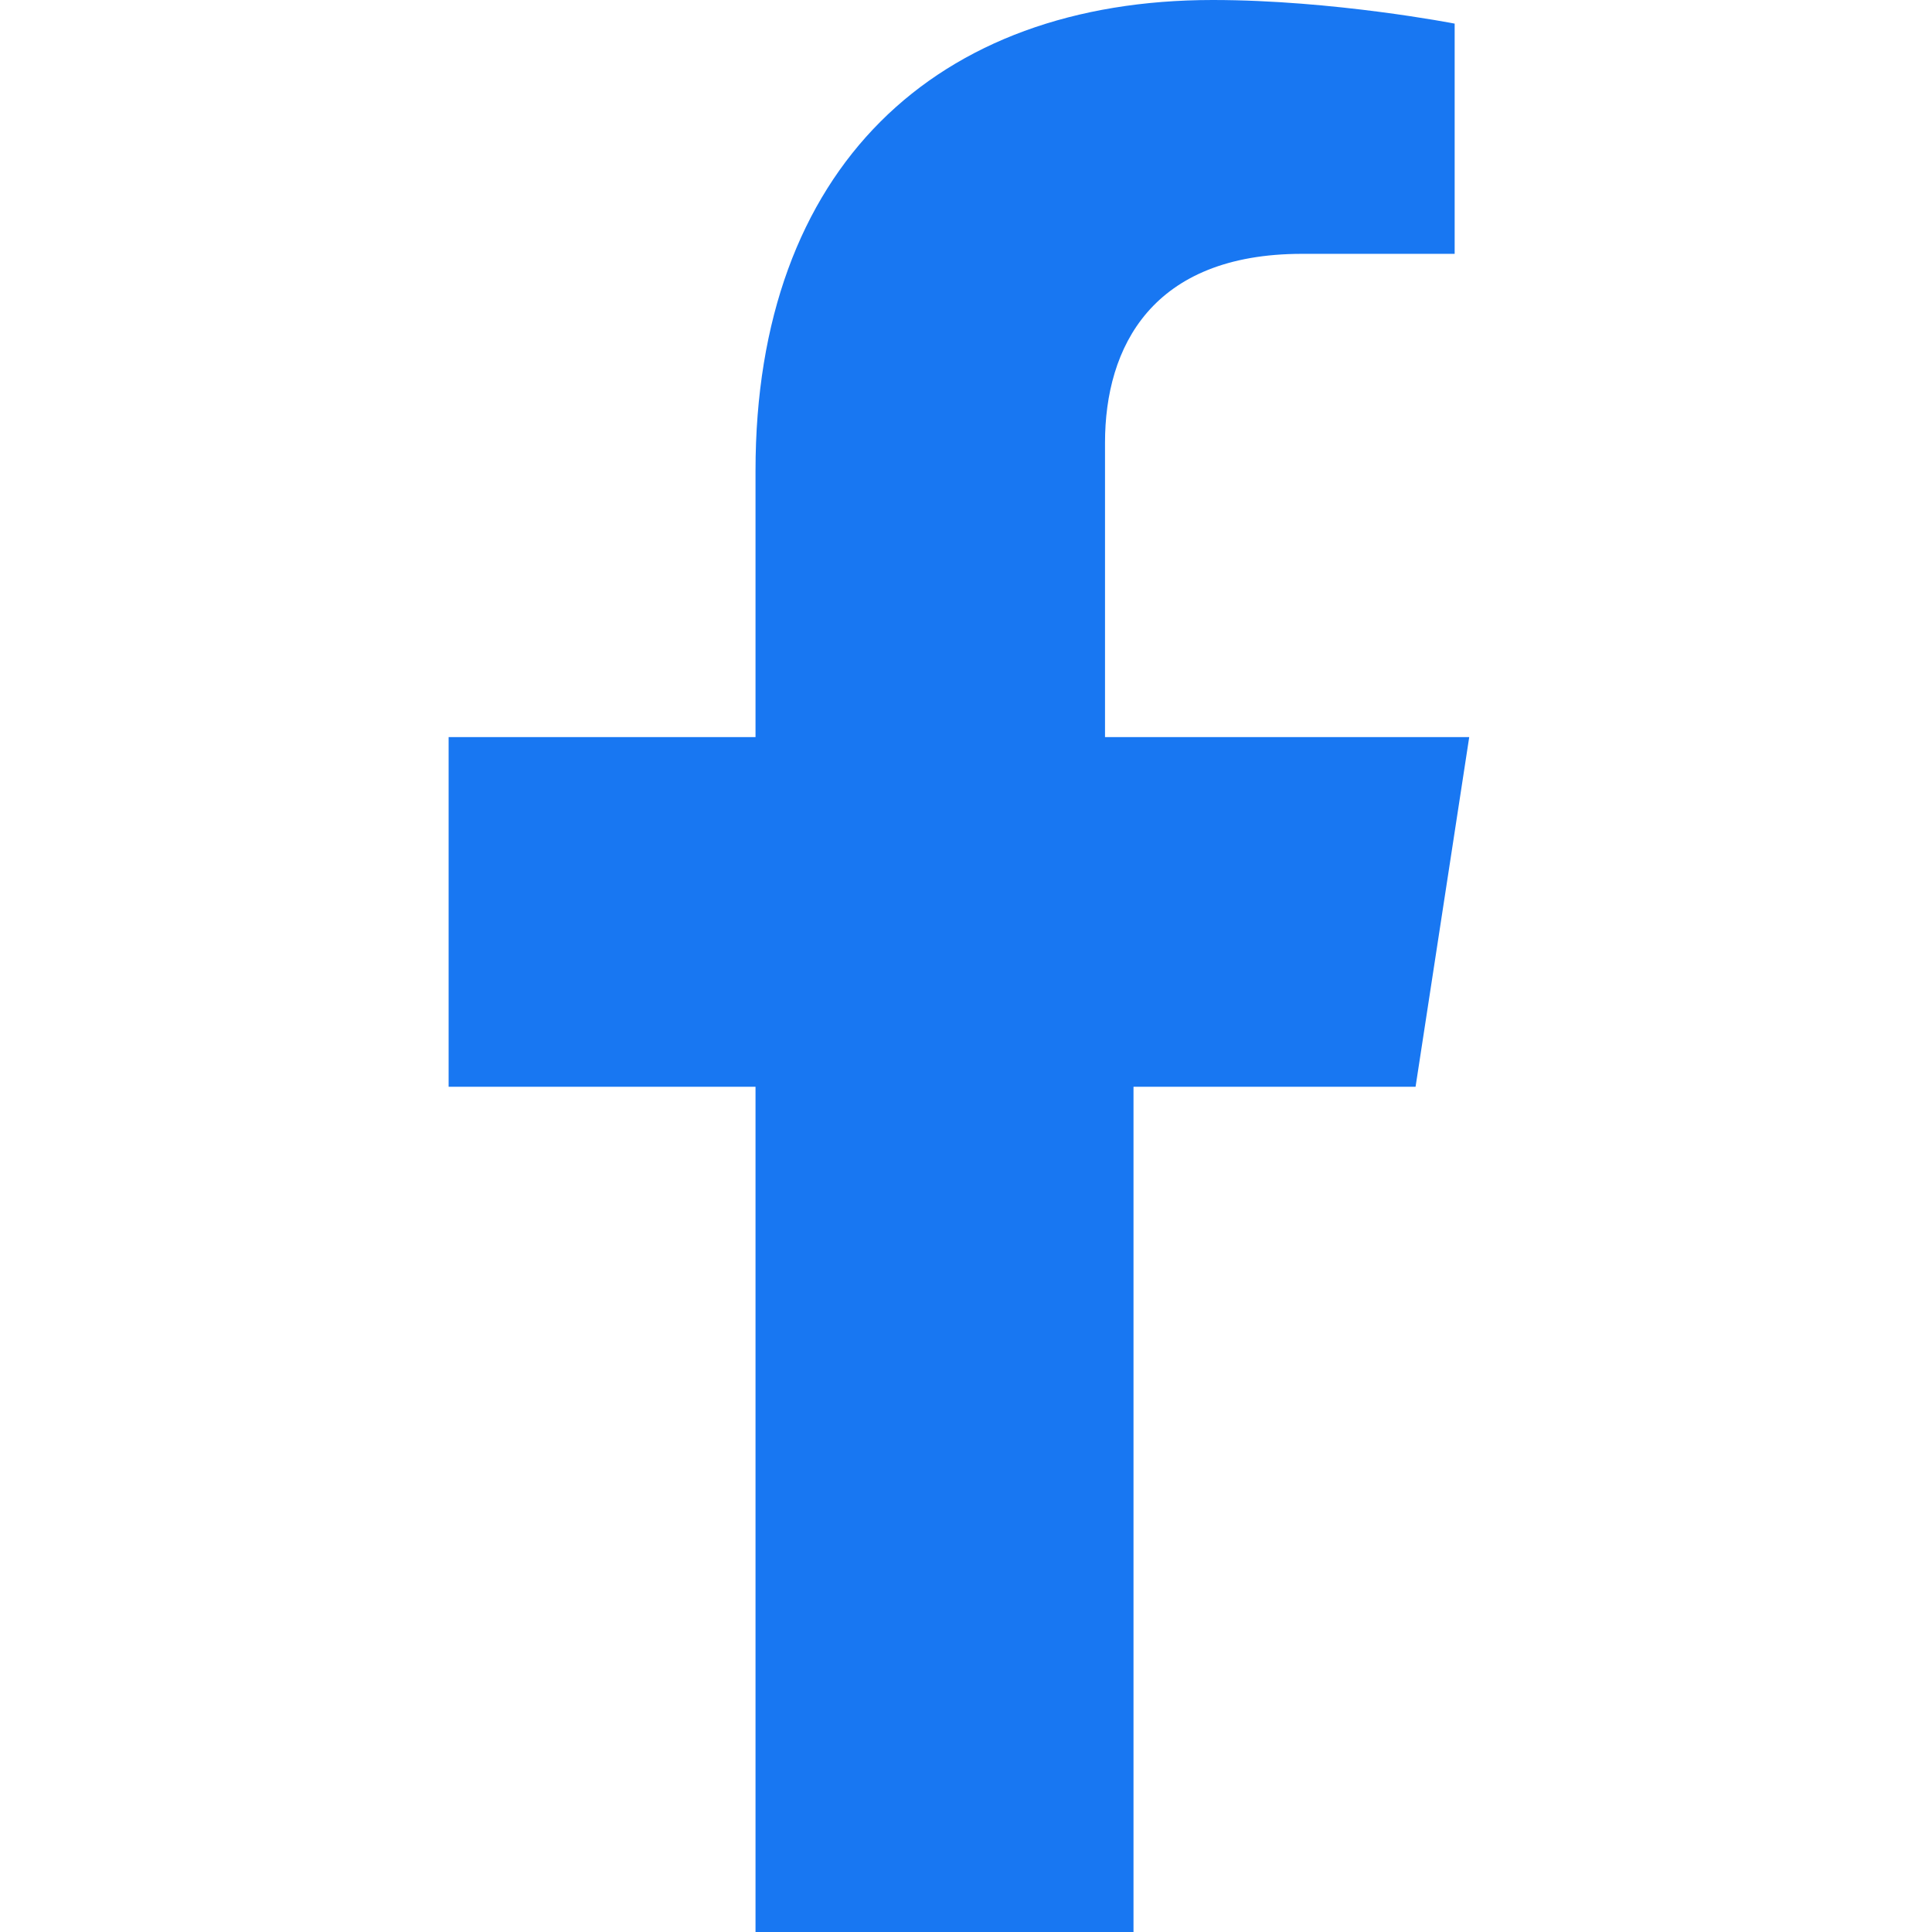
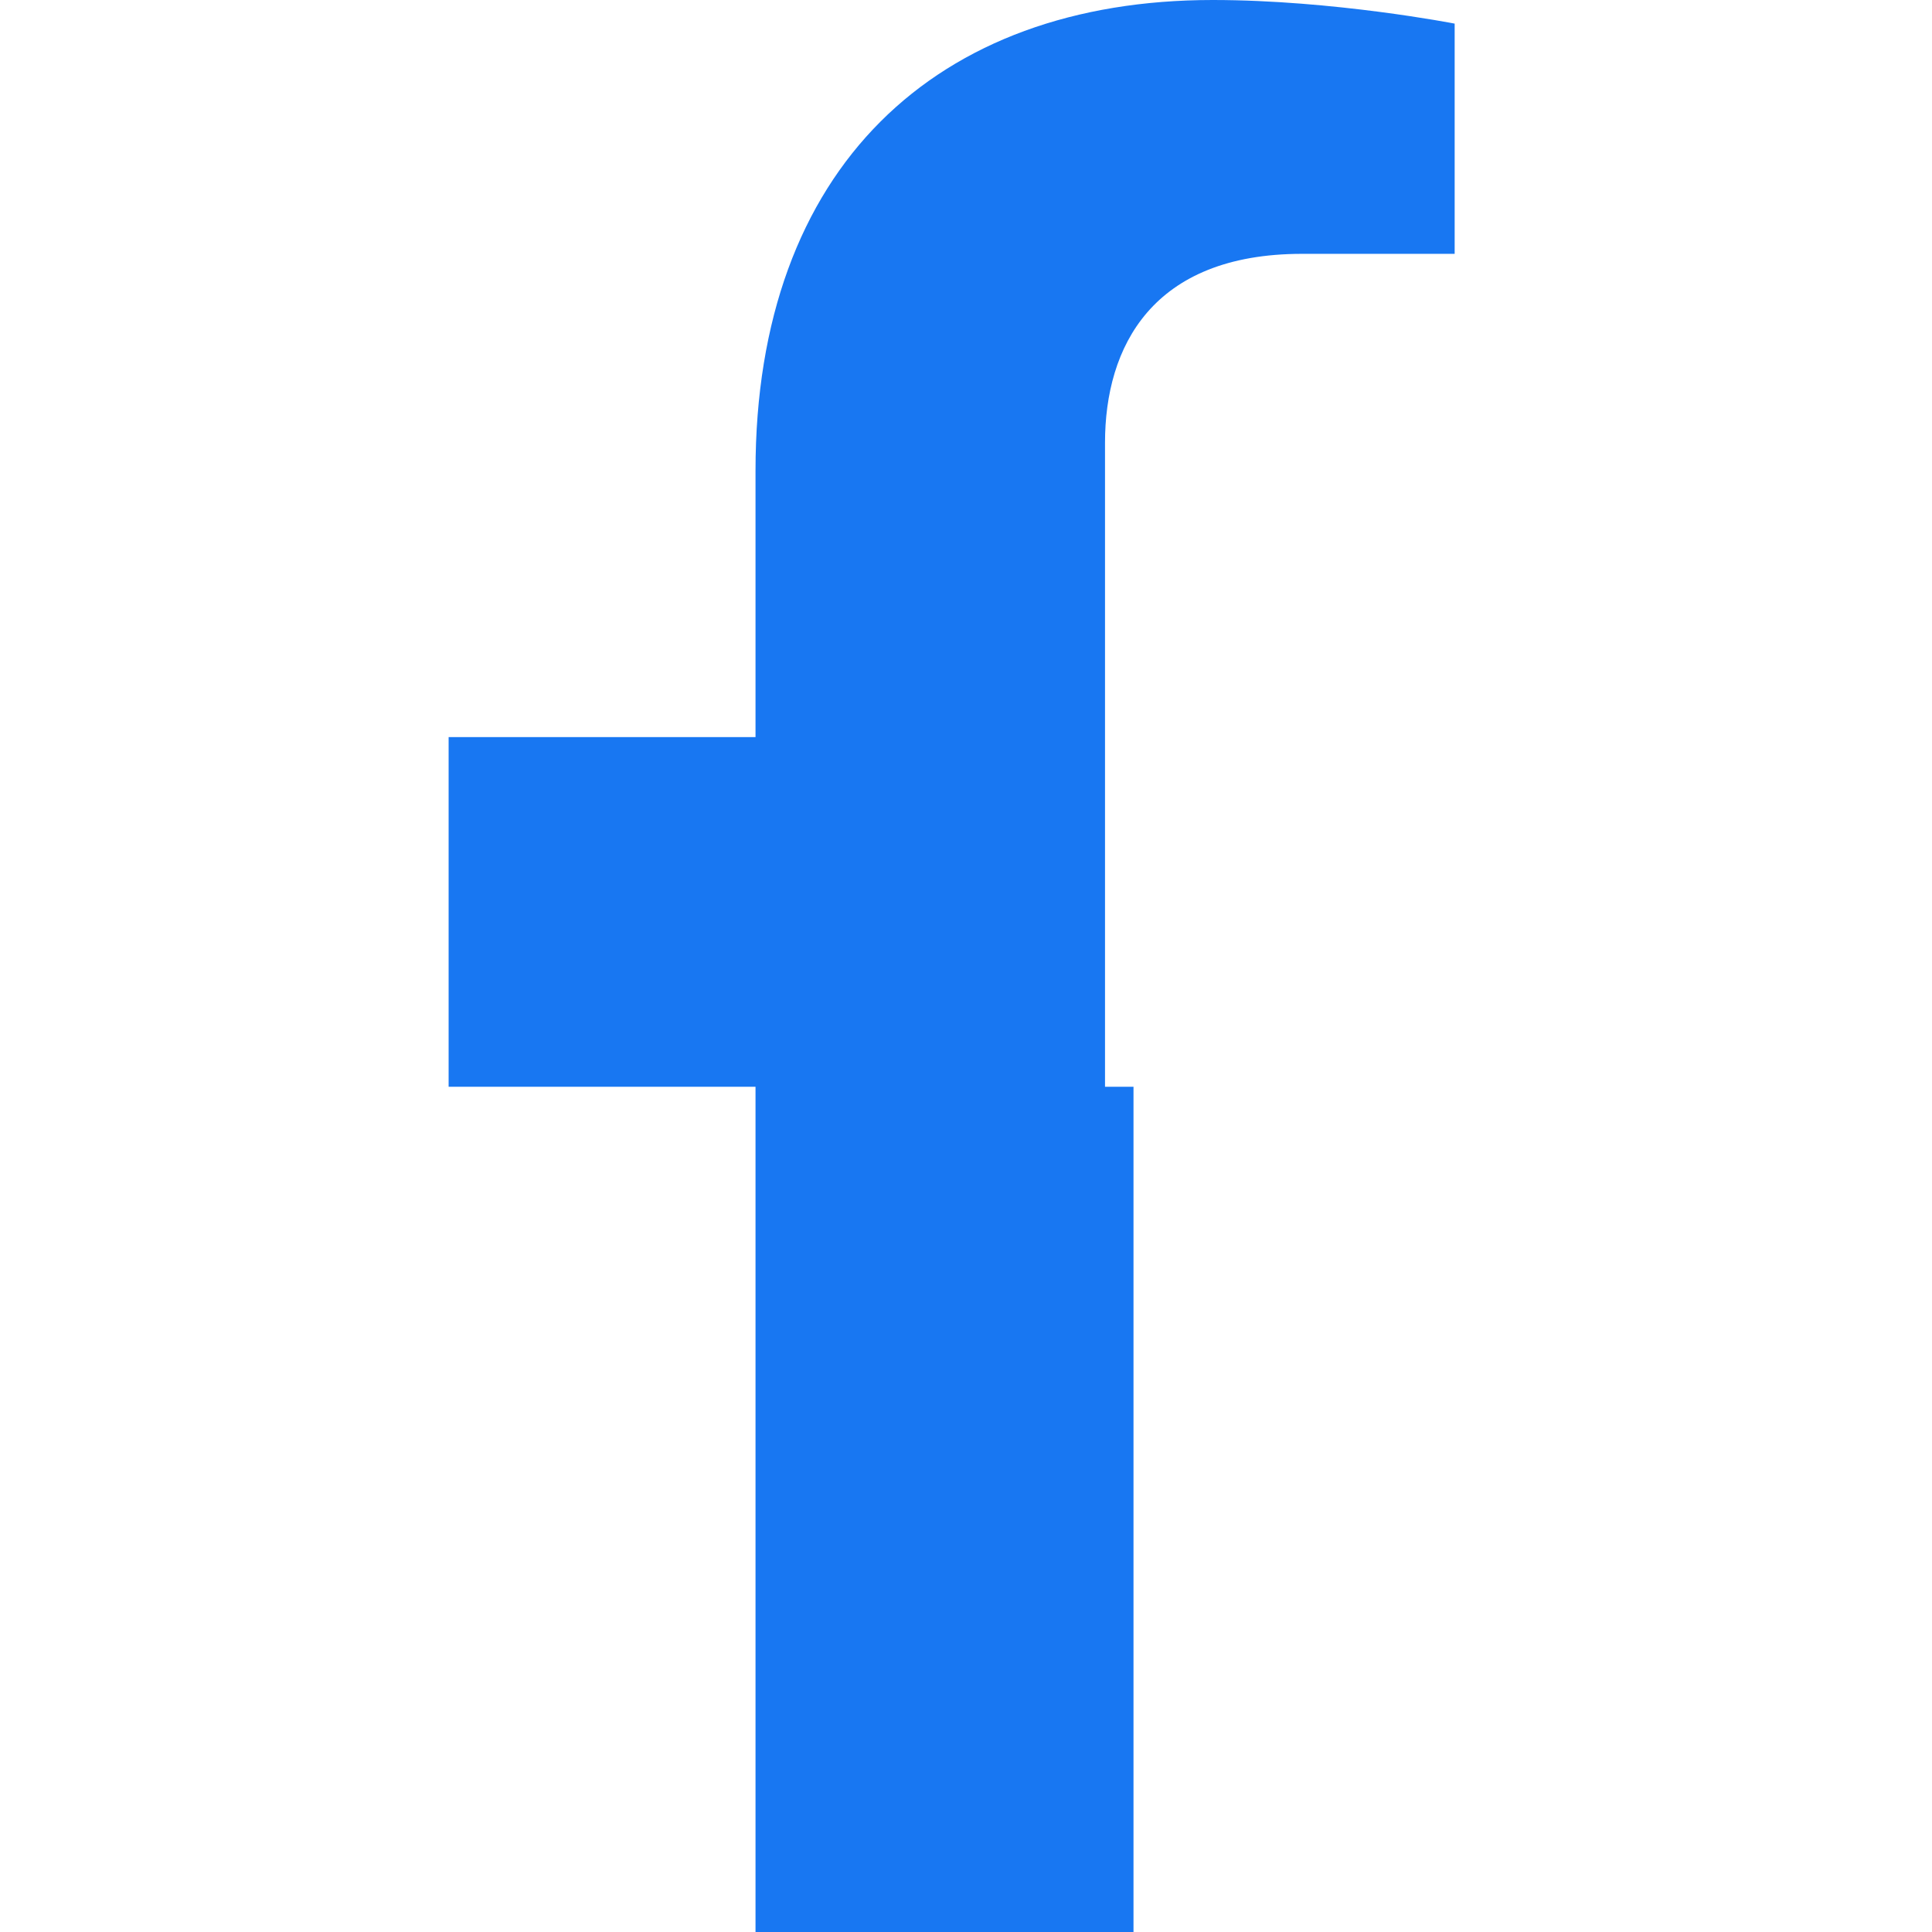
<svg xmlns="http://www.w3.org/2000/svg" viewBox="0 0 320 512" width="24" height="24" fill="#1877F2">
-   <path d="M279.14 288l14.22-92.66H196.84V117.33c0-25.35 12.42-50.06 52.24-50.06h40.42V6.26S257.43 0 225.36 0c-73.22 0-121.14 44.38-121.14 124.72v70.62H22.89V288h81.33v224h100.17V288z" />
+   <path d="M279.14 288H196.84V117.33c0-25.35 12.42-50.06 52.24-50.06h40.42V6.26S257.43 0 225.36 0c-73.22 0-121.14 44.38-121.14 124.72v70.62H22.89V288h81.33v224h100.17V288z" />
</svg>